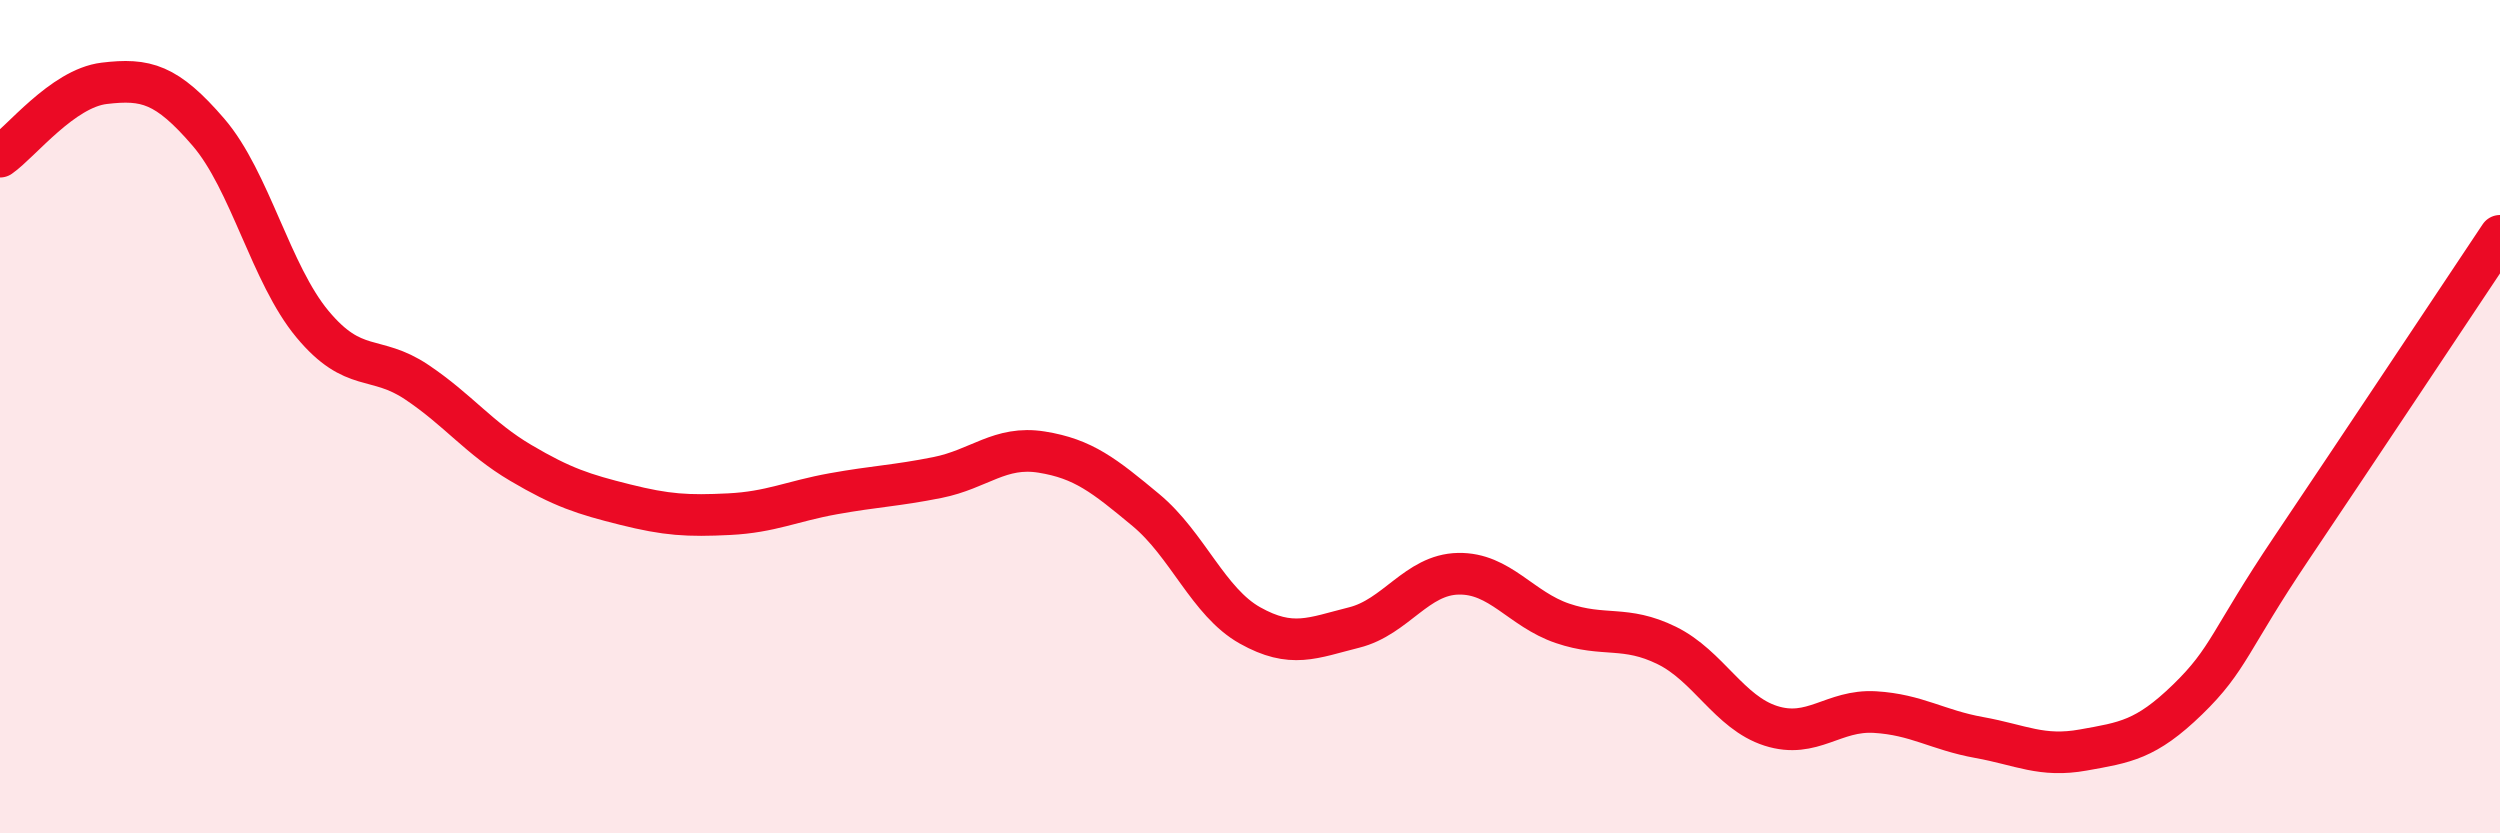
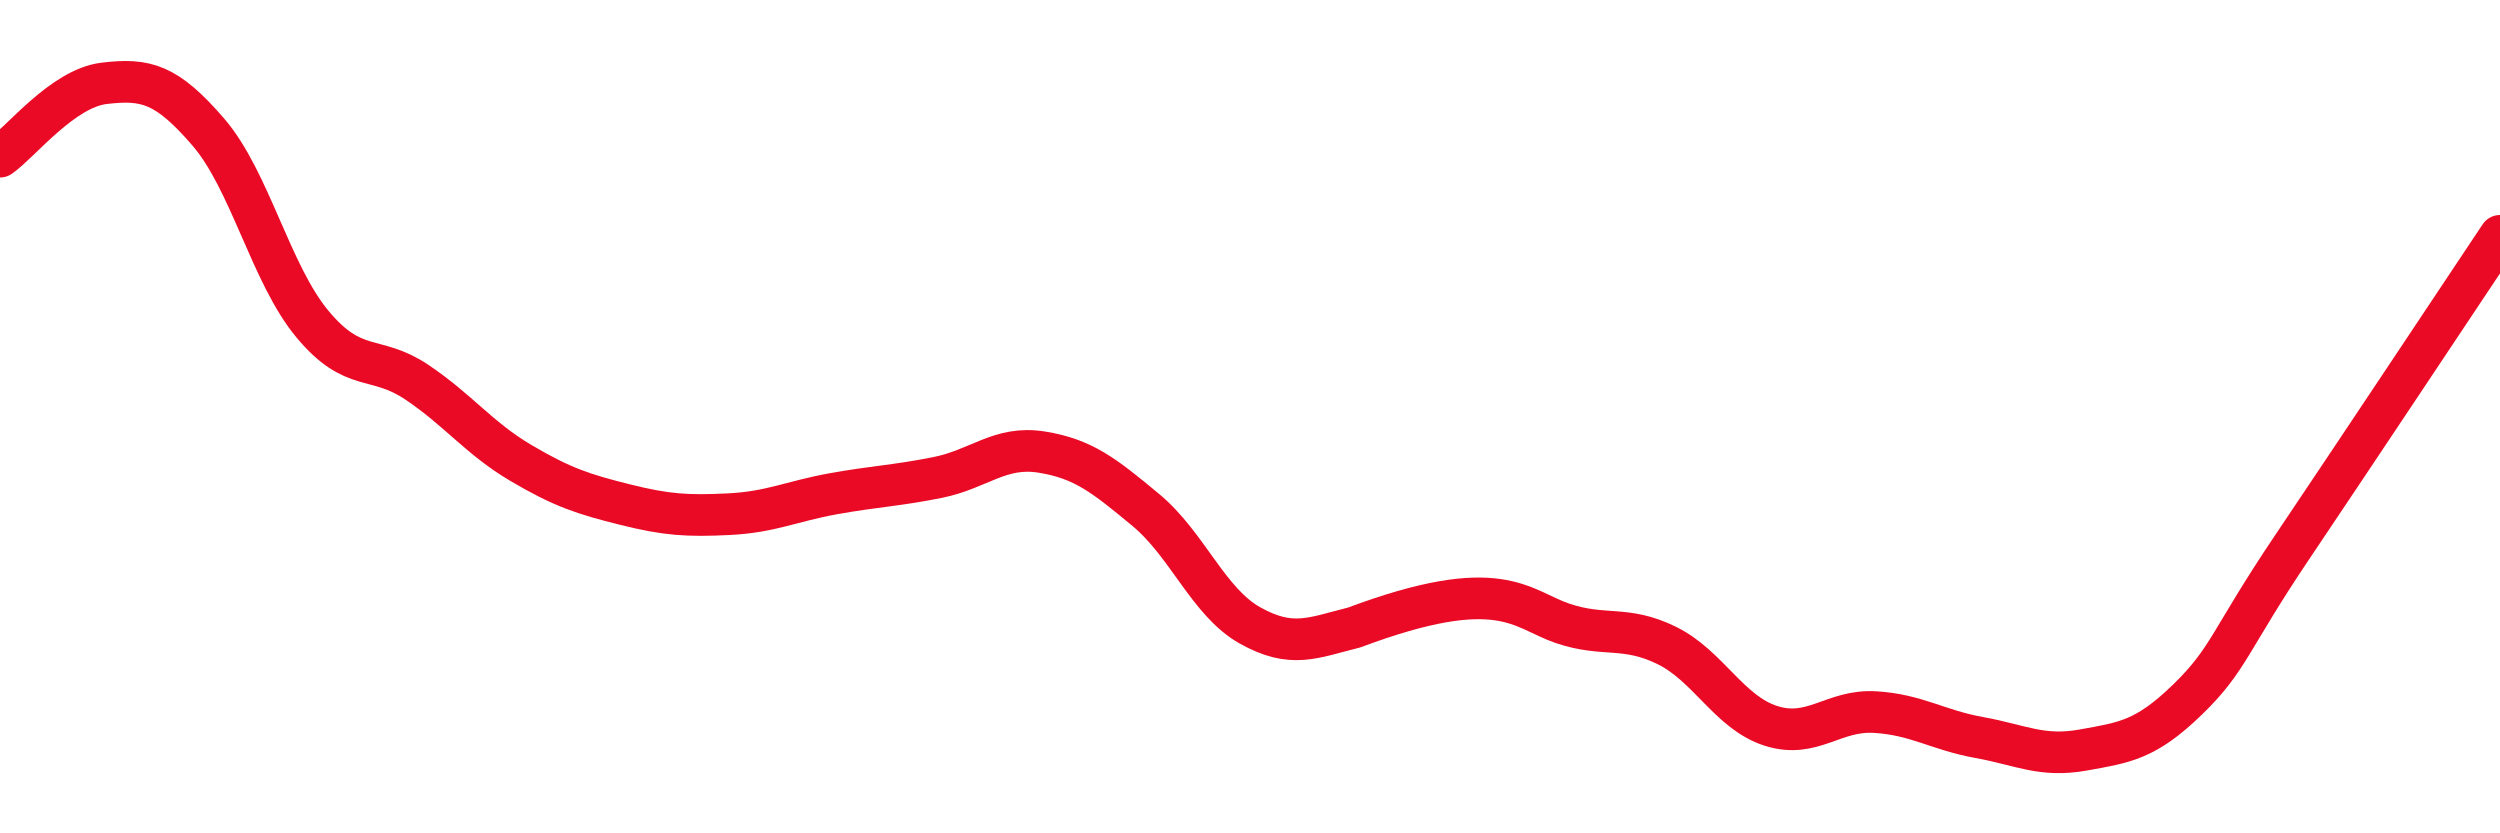
<svg xmlns="http://www.w3.org/2000/svg" width="60" height="20" viewBox="0 0 60 20">
-   <path d="M 0,3.76 C 0.5,3.41 1.5,2.12 2.5,2 C 3.5,1.88 4,2.01 5,3.17 C 6,4.33 6.5,6.58 7.5,7.78 C 8.5,8.98 9,8.5 10,9.17 C 11,9.84 11.5,10.52 12.5,11.11 C 13.5,11.7 14,11.86 15,12.11 C 16,12.36 16.5,12.39 17.5,12.34 C 18.5,12.29 19,12.03 20,11.85 C 21,11.67 21.5,11.66 22.5,11.46 C 23.5,11.26 24,10.69 25,10.85 C 26,11.01 26.5,11.41 27.5,12.24 C 28.5,13.07 29,14.45 30,15.01 C 31,15.57 31.5,15.31 32.5,15.06 C 33.5,14.81 34,13.79 35,13.77 C 36,13.75 36.5,14.62 37.5,14.96 C 38.5,15.3 39,15 40,15.49 C 41,15.98 41.5,17.1 42.5,17.42 C 43.5,17.74 44,17.03 45,17.09 C 46,17.15 46.5,17.52 47.5,17.7 C 48.5,17.88 49,18.18 50,18 C 51,17.82 51.5,17.76 52.5,16.79 C 53.5,15.82 53.5,15.38 55,13.15 C 56.5,10.92 59,7.16 60,5.66L60 20L0 20Z" fill="#EB0A25" opacity="0.1" stroke-linecap="round" stroke-linejoin="round" />
-   <path d="M 0,3.76 C 0.5,3.41 1.5,2.12 2.5,2 C 3.5,1.88 4,2.01 5,3.17 C 6,4.33 6.5,6.58 7.5,7.78 C 8.5,8.98 9,8.5 10,9.17 C 11,9.84 11.5,10.52 12.5,11.11 C 13.5,11.7 14,11.86 15,12.11 C 16,12.36 16.5,12.39 17.5,12.34 C 18.5,12.29 19,12.03 20,11.85 C 21,11.67 21.5,11.66 22.5,11.46 C 23.5,11.26 24,10.69 25,10.85 C 26,11.01 26.5,11.41 27.5,12.24 C 28.5,13.07 29,14.45 30,15.01 C 31,15.57 31.5,15.31 32.5,15.06 C 33.5,14.81 34,13.79 35,13.77 C 36,13.75 36.5,14.62 37.5,14.96 C 38.5,15.3 39,15 40,15.49 C 41,15.98 41.5,17.1 42.5,17.42 C 43.5,17.74 44,17.03 45,17.09 C 46,17.15 46.5,17.52 47.5,17.7 C 48.5,17.88 49,18.18 50,18 C 51,17.82 51.5,17.76 52.5,16.79 C 53.5,15.82 53.5,15.38 55,13.15 C 56.5,10.92 59,7.16 60,5.66" stroke="#EB0A25" stroke-width="1" fill="none" stroke-linecap="round" stroke-linejoin="round" />
+   <path d="M 0,3.76 C 0.5,3.41 1.5,2.12 2.5,2 C 3.5,1.88 4,2.01 5,3.17 C 6,4.33 6.5,6.58 7.5,7.78 C 8.5,8.98 9,8.5 10,9.17 C 11,9.84 11.5,10.52 12.5,11.11 C 13.5,11.7 14,11.86 15,12.11 C 16,12.36 16.5,12.39 17.5,12.34 C 18.5,12.29 19,12.03 20,11.85 C 21,11.67 21.5,11.66 22.5,11.46 C 23.5,11.26 24,10.69 25,10.85 C 26,11.01 26.5,11.41 27.5,12.24 C 28.5,13.07 29,14.45 30,15.01 C 31,15.57 31.5,15.31 32.5,15.06 C 36,13.75 36.5,14.62 37.5,14.96 C 38.5,15.3 39,15 40,15.49 C 41,15.98 41.5,17.1 42.5,17.42 C 43.5,17.74 44,17.03 45,17.09 C 46,17.15 46.5,17.52 47.5,17.7 C 48.5,17.88 49,18.18 50,18 C 51,17.82 51.5,17.76 52.5,16.79 C 53.5,15.82 53.5,15.38 55,13.15 C 56.5,10.92 59,7.16 60,5.66" stroke="#EB0A25" stroke-width="1" fill="none" stroke-linecap="round" stroke-linejoin="round" />
</svg>